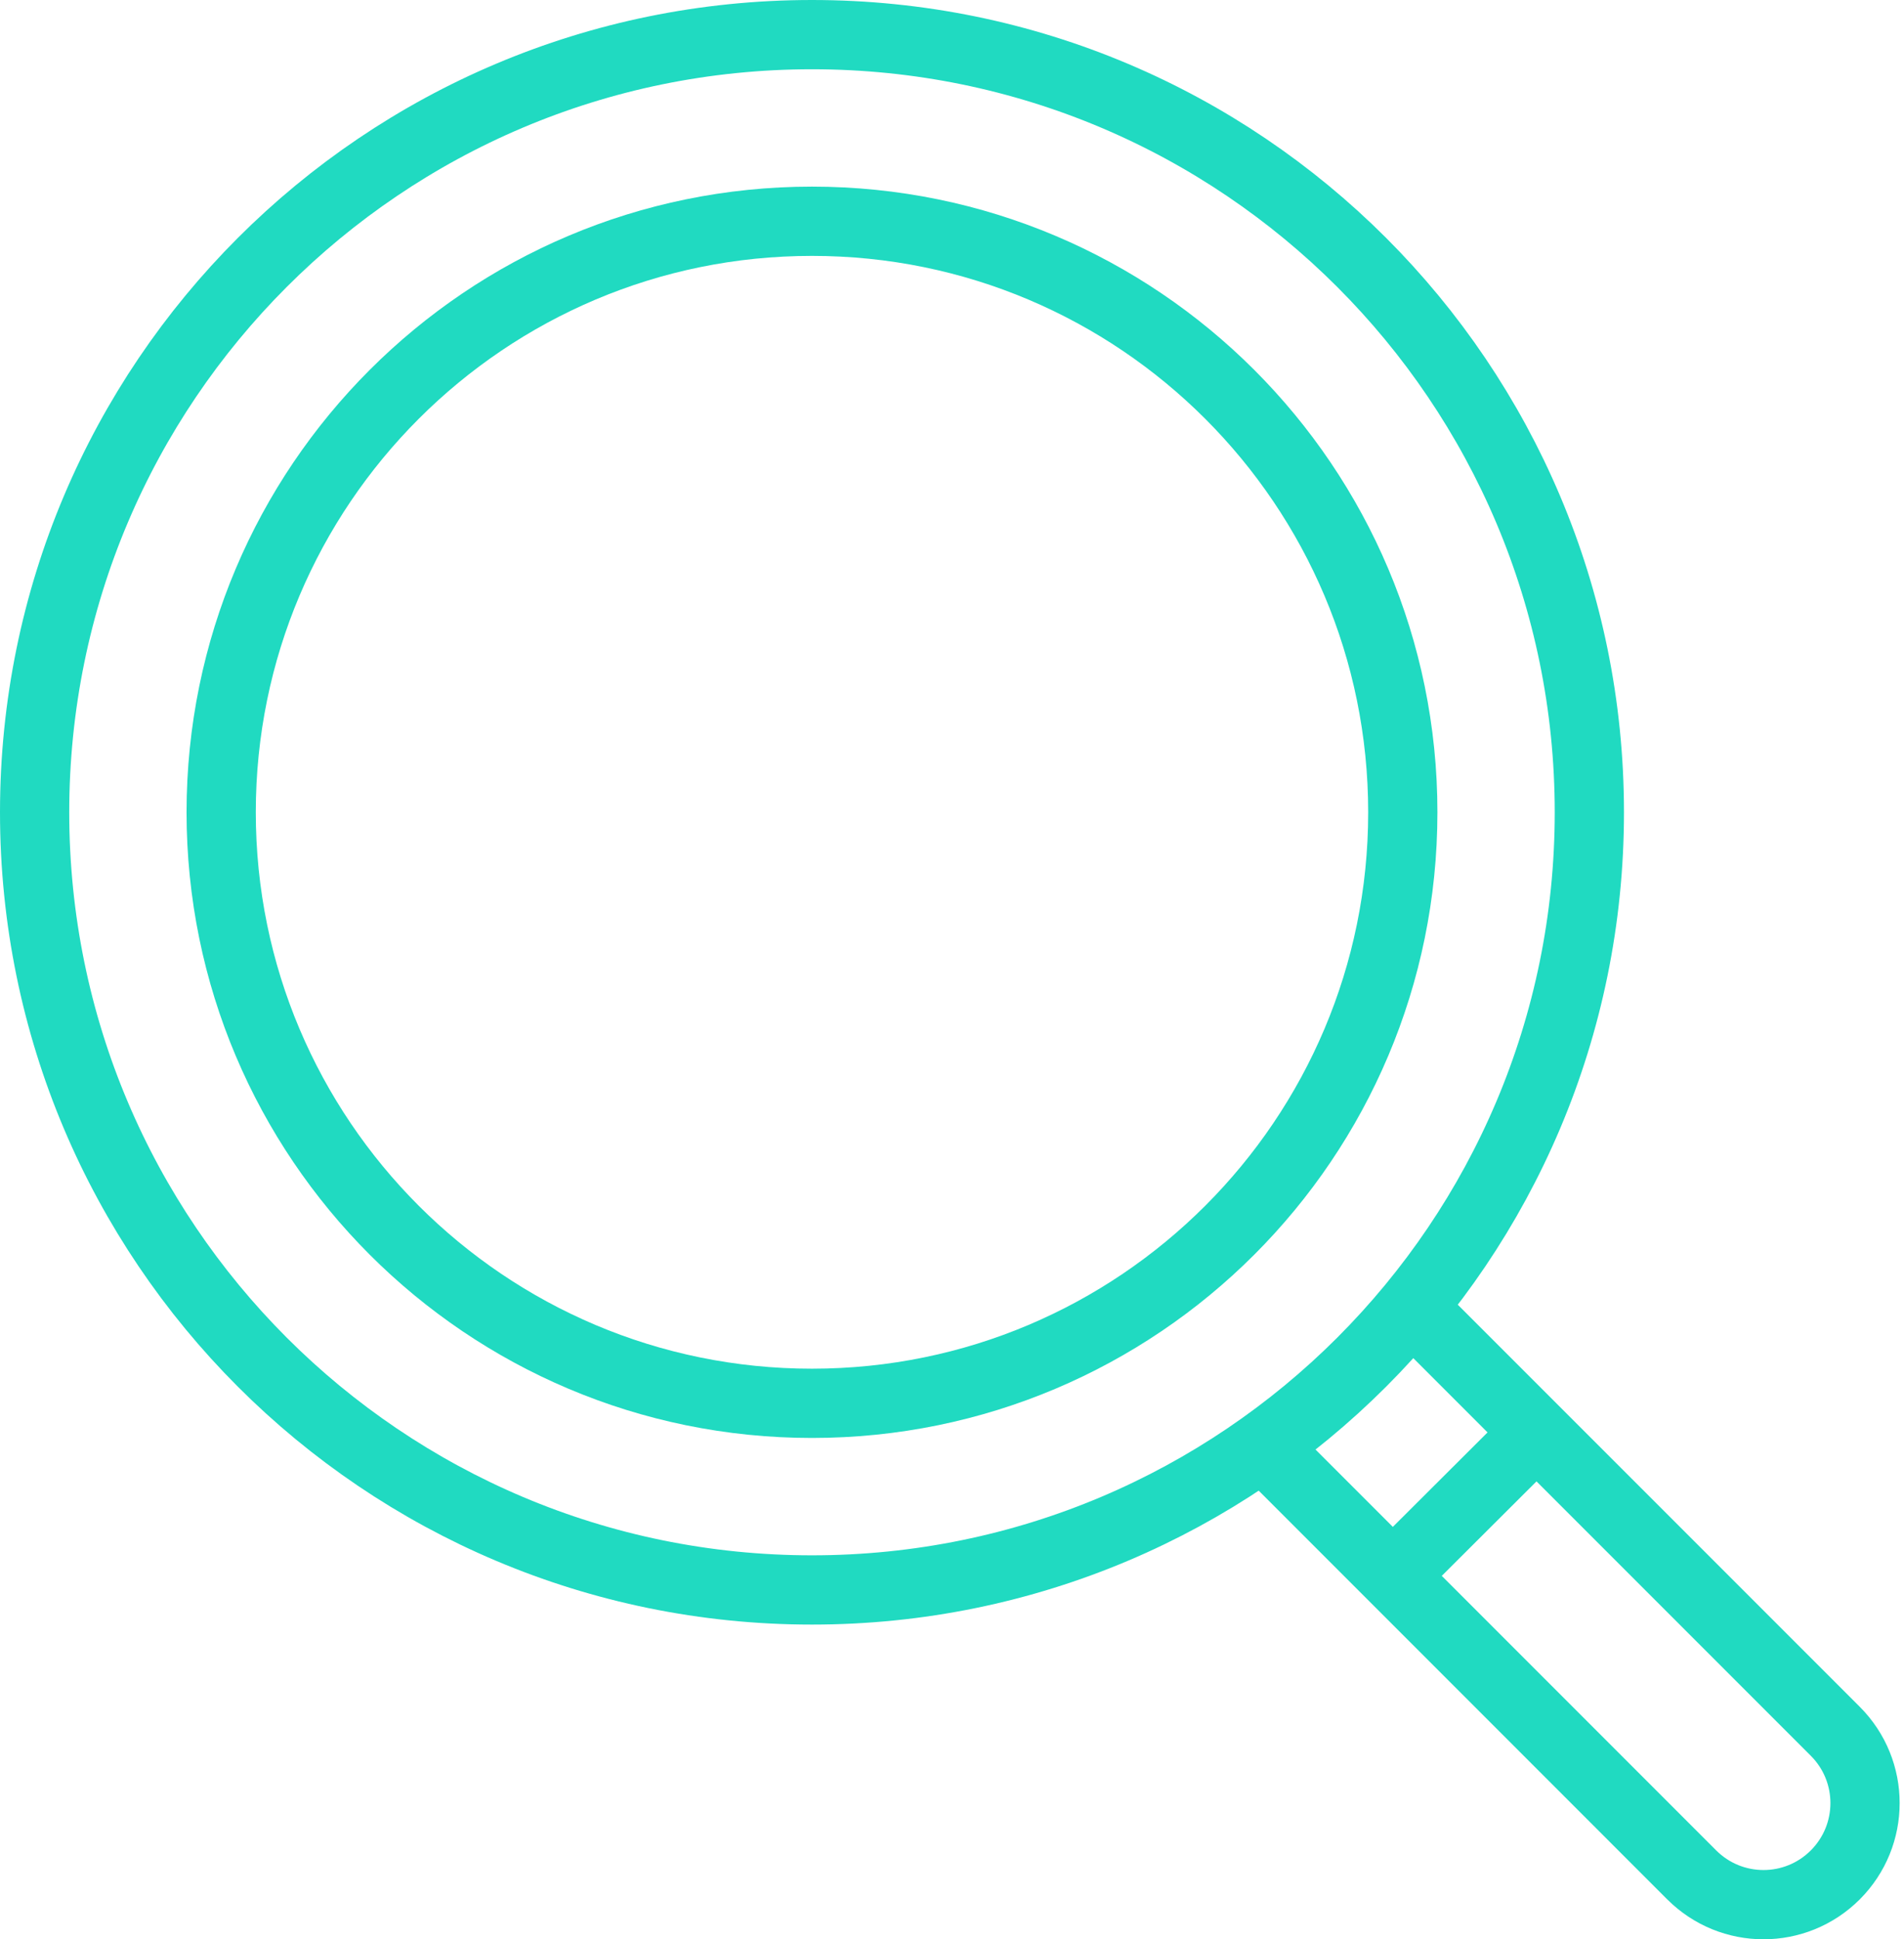
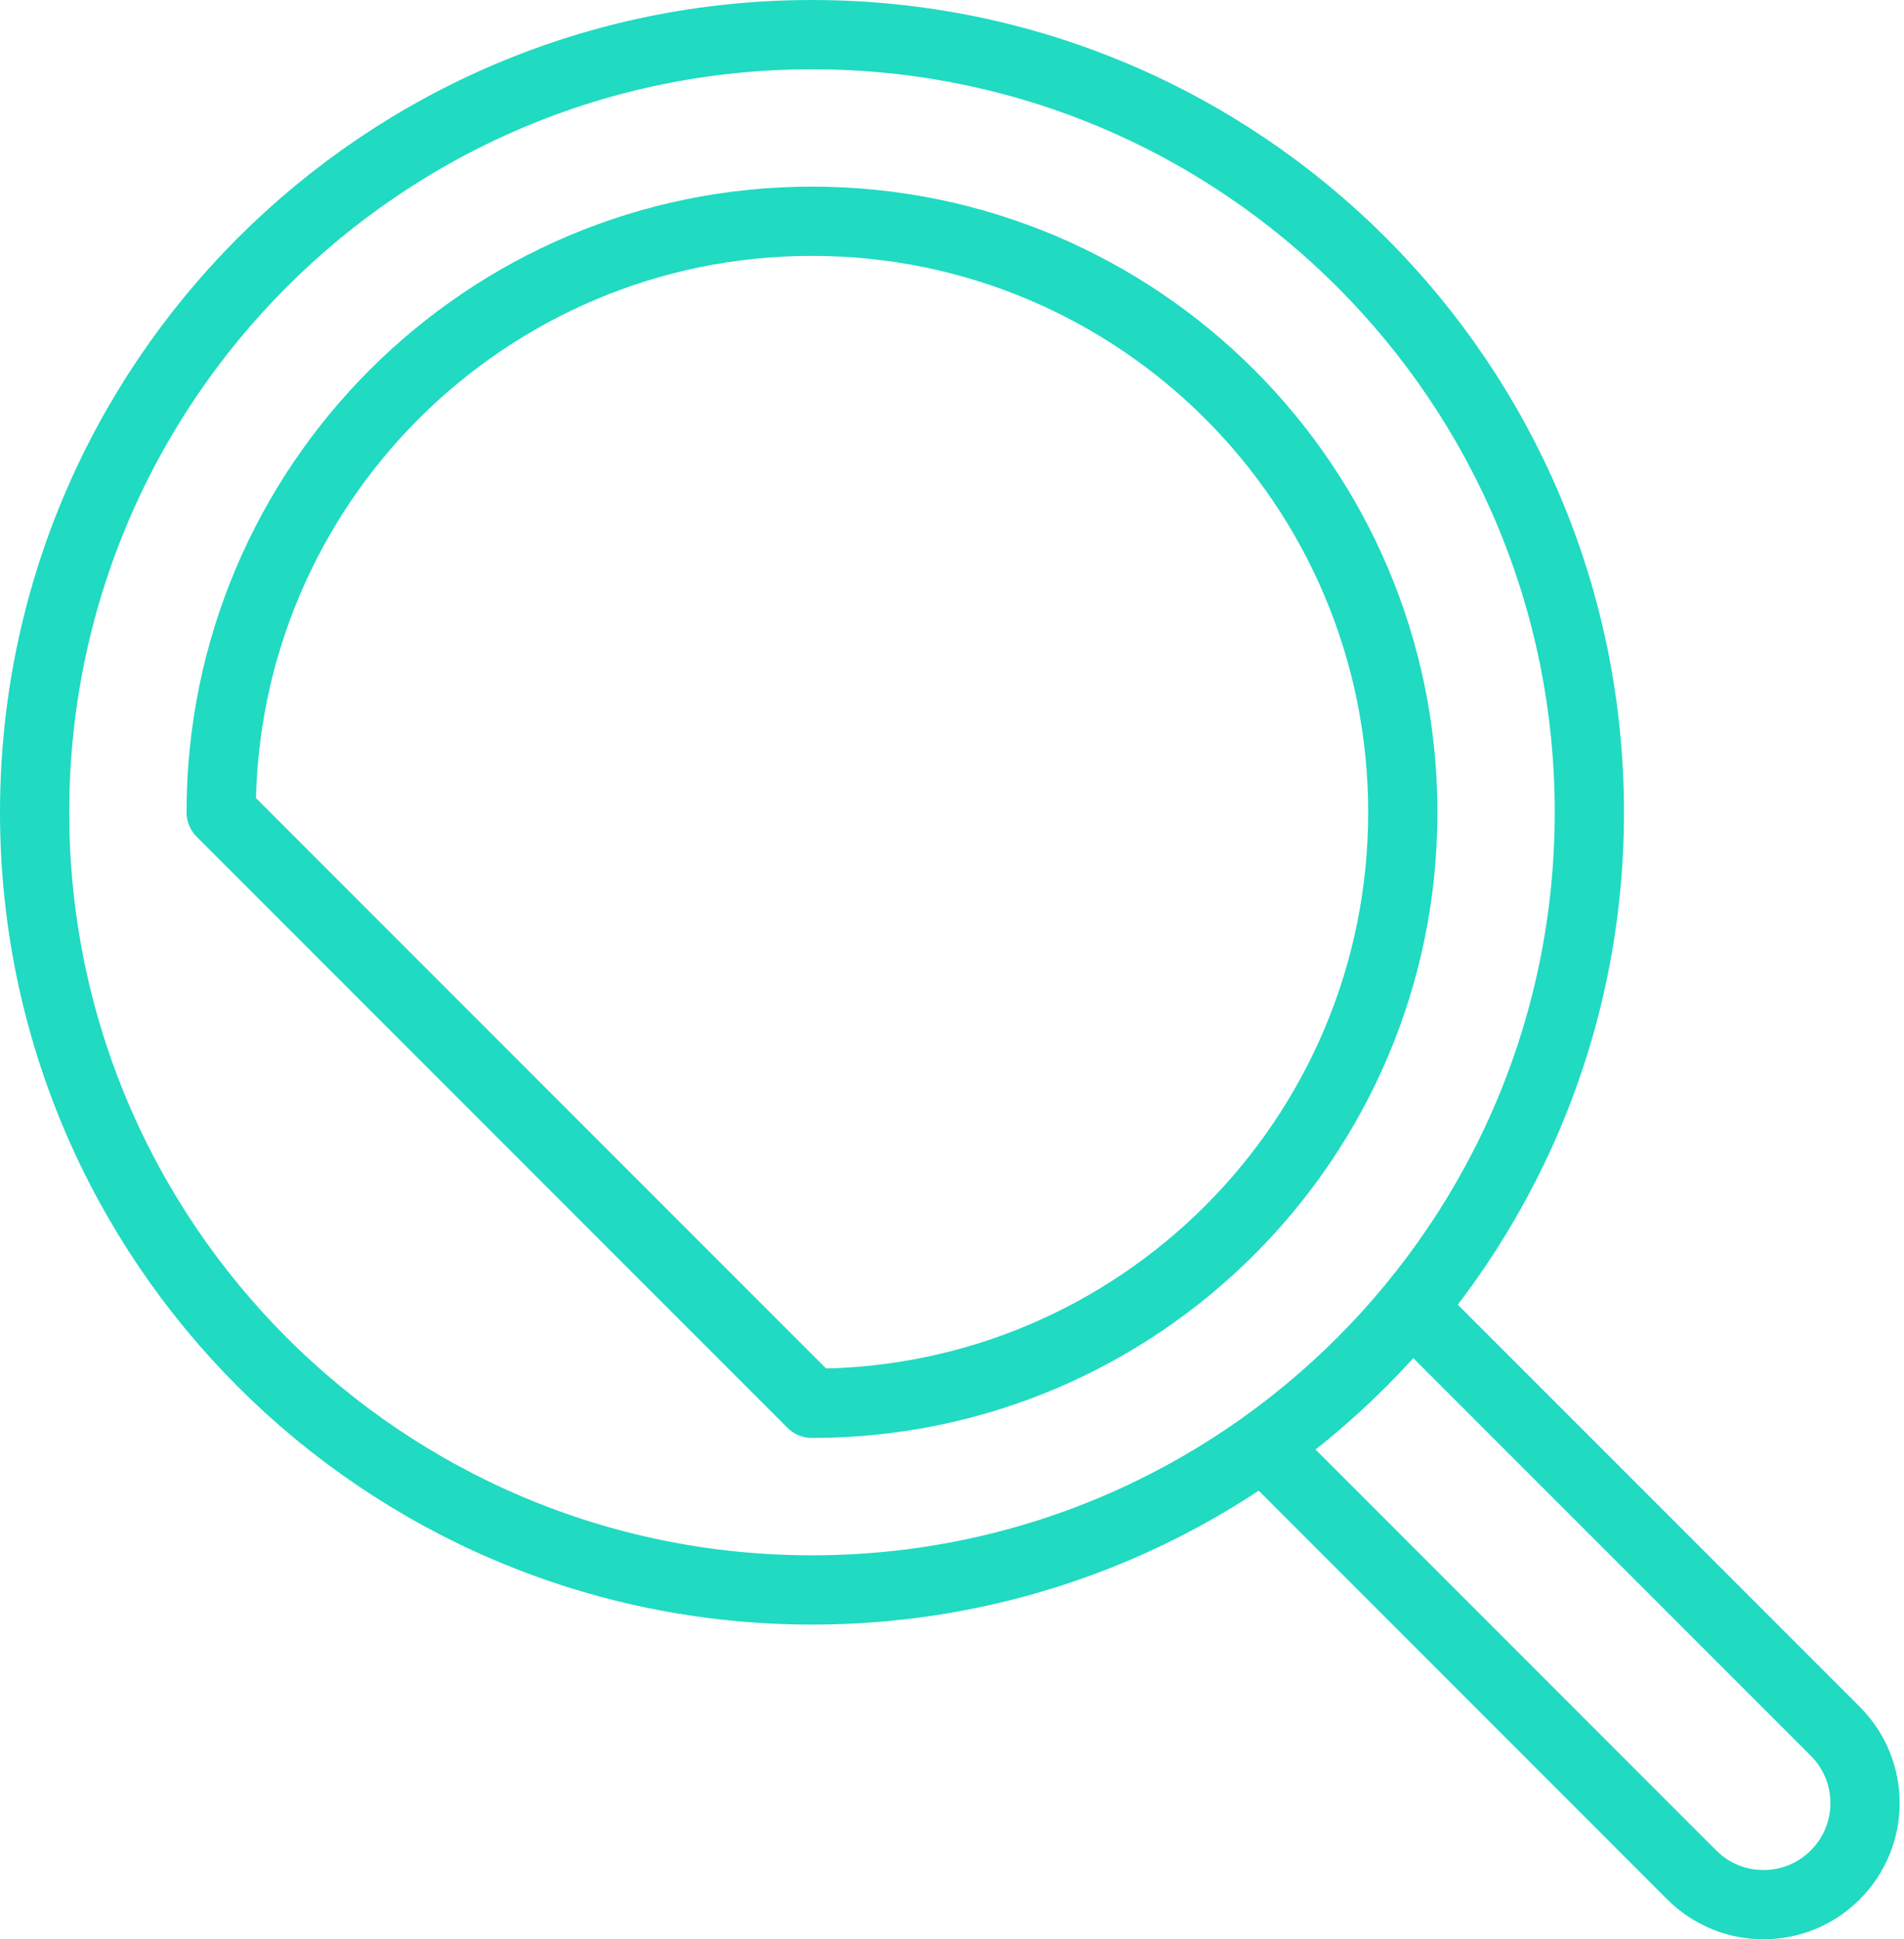
<svg xmlns="http://www.w3.org/2000/svg" width="55" height="56" viewBox="0 0 55 56" fill="none">
-   <path d="M23.455 40.522C32.881 40.522 40.522 32.881 40.522 23.455C40.522 14.03 32.881 6.389 23.455 6.389C14.03 6.389 6.389 14.03 6.389 23.455C6.389 32.881 14.03 40.522 23.455 40.522Z" stroke="#20DAC1" stroke-width="2" stroke-linecap="round" stroke-linejoin="round" />
+   <path d="M23.455 40.522C32.881 40.522 40.522 32.881 40.522 23.455C40.522 14.03 32.881 6.389 23.455 6.389C14.03 6.389 6.389 14.03 6.389 23.455Z" stroke="#20DAC1" stroke-width="2" stroke-linecap="round" stroke-linejoin="round" />
  <path d="M23.455 45.911C35.857 45.911 45.911 35.857 45.911 23.456C45.911 11.054 35.857 1 23.455 1C11.054 1 1 11.054 1 23.456C1 35.857 11.054 45.911 23.455 45.911Z" stroke="#20DAC1" stroke-width="2" stroke-linecap="round" stroke-linejoin="round" />
  <path d="M41.123 38.101L53.015 49.992C54.161 51.139 54.161 52.992 53.015 54.139C51.868 55.285 50.015 55.285 48.868 54.139L36.977 42.247" stroke="#20DAC1" stroke-width="2" stroke-linecap="round" stroke-linejoin="round" />
-   <path d="M44.315 41.433L40.576 45.161" stroke="#20DAC1" stroke-width="2" stroke-linecap="round" stroke-linejoin="round" />
</svg>